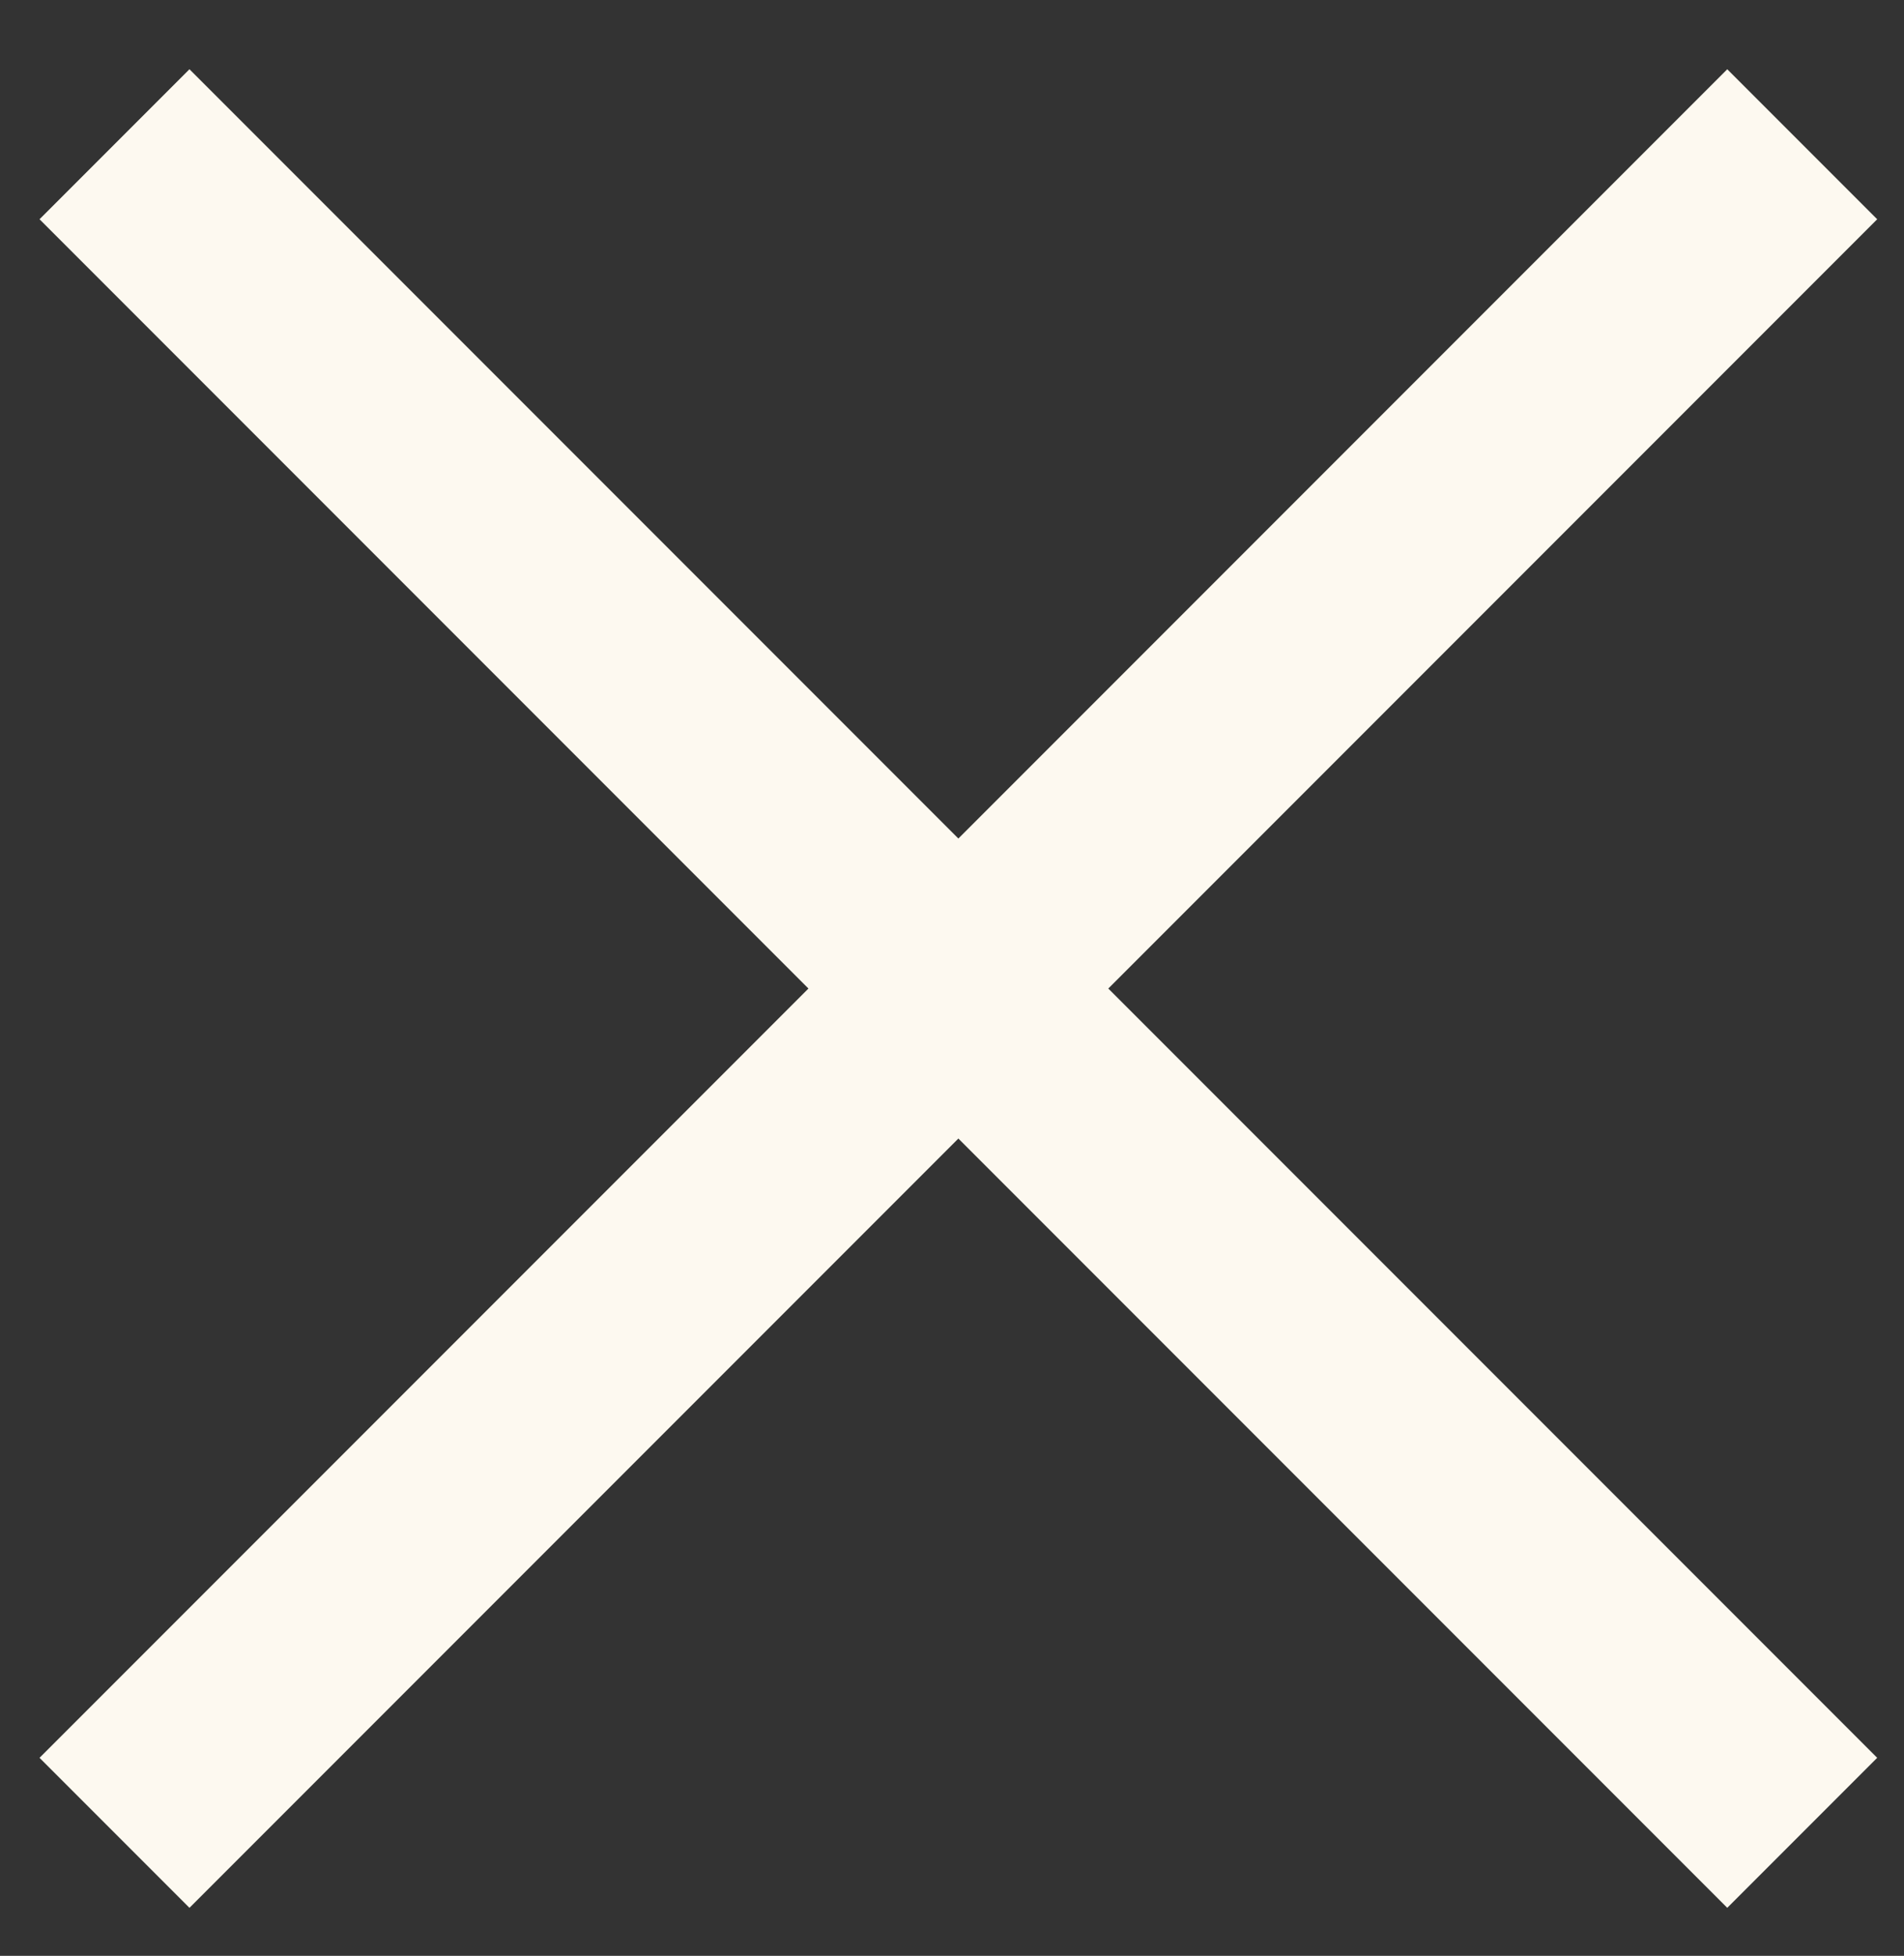
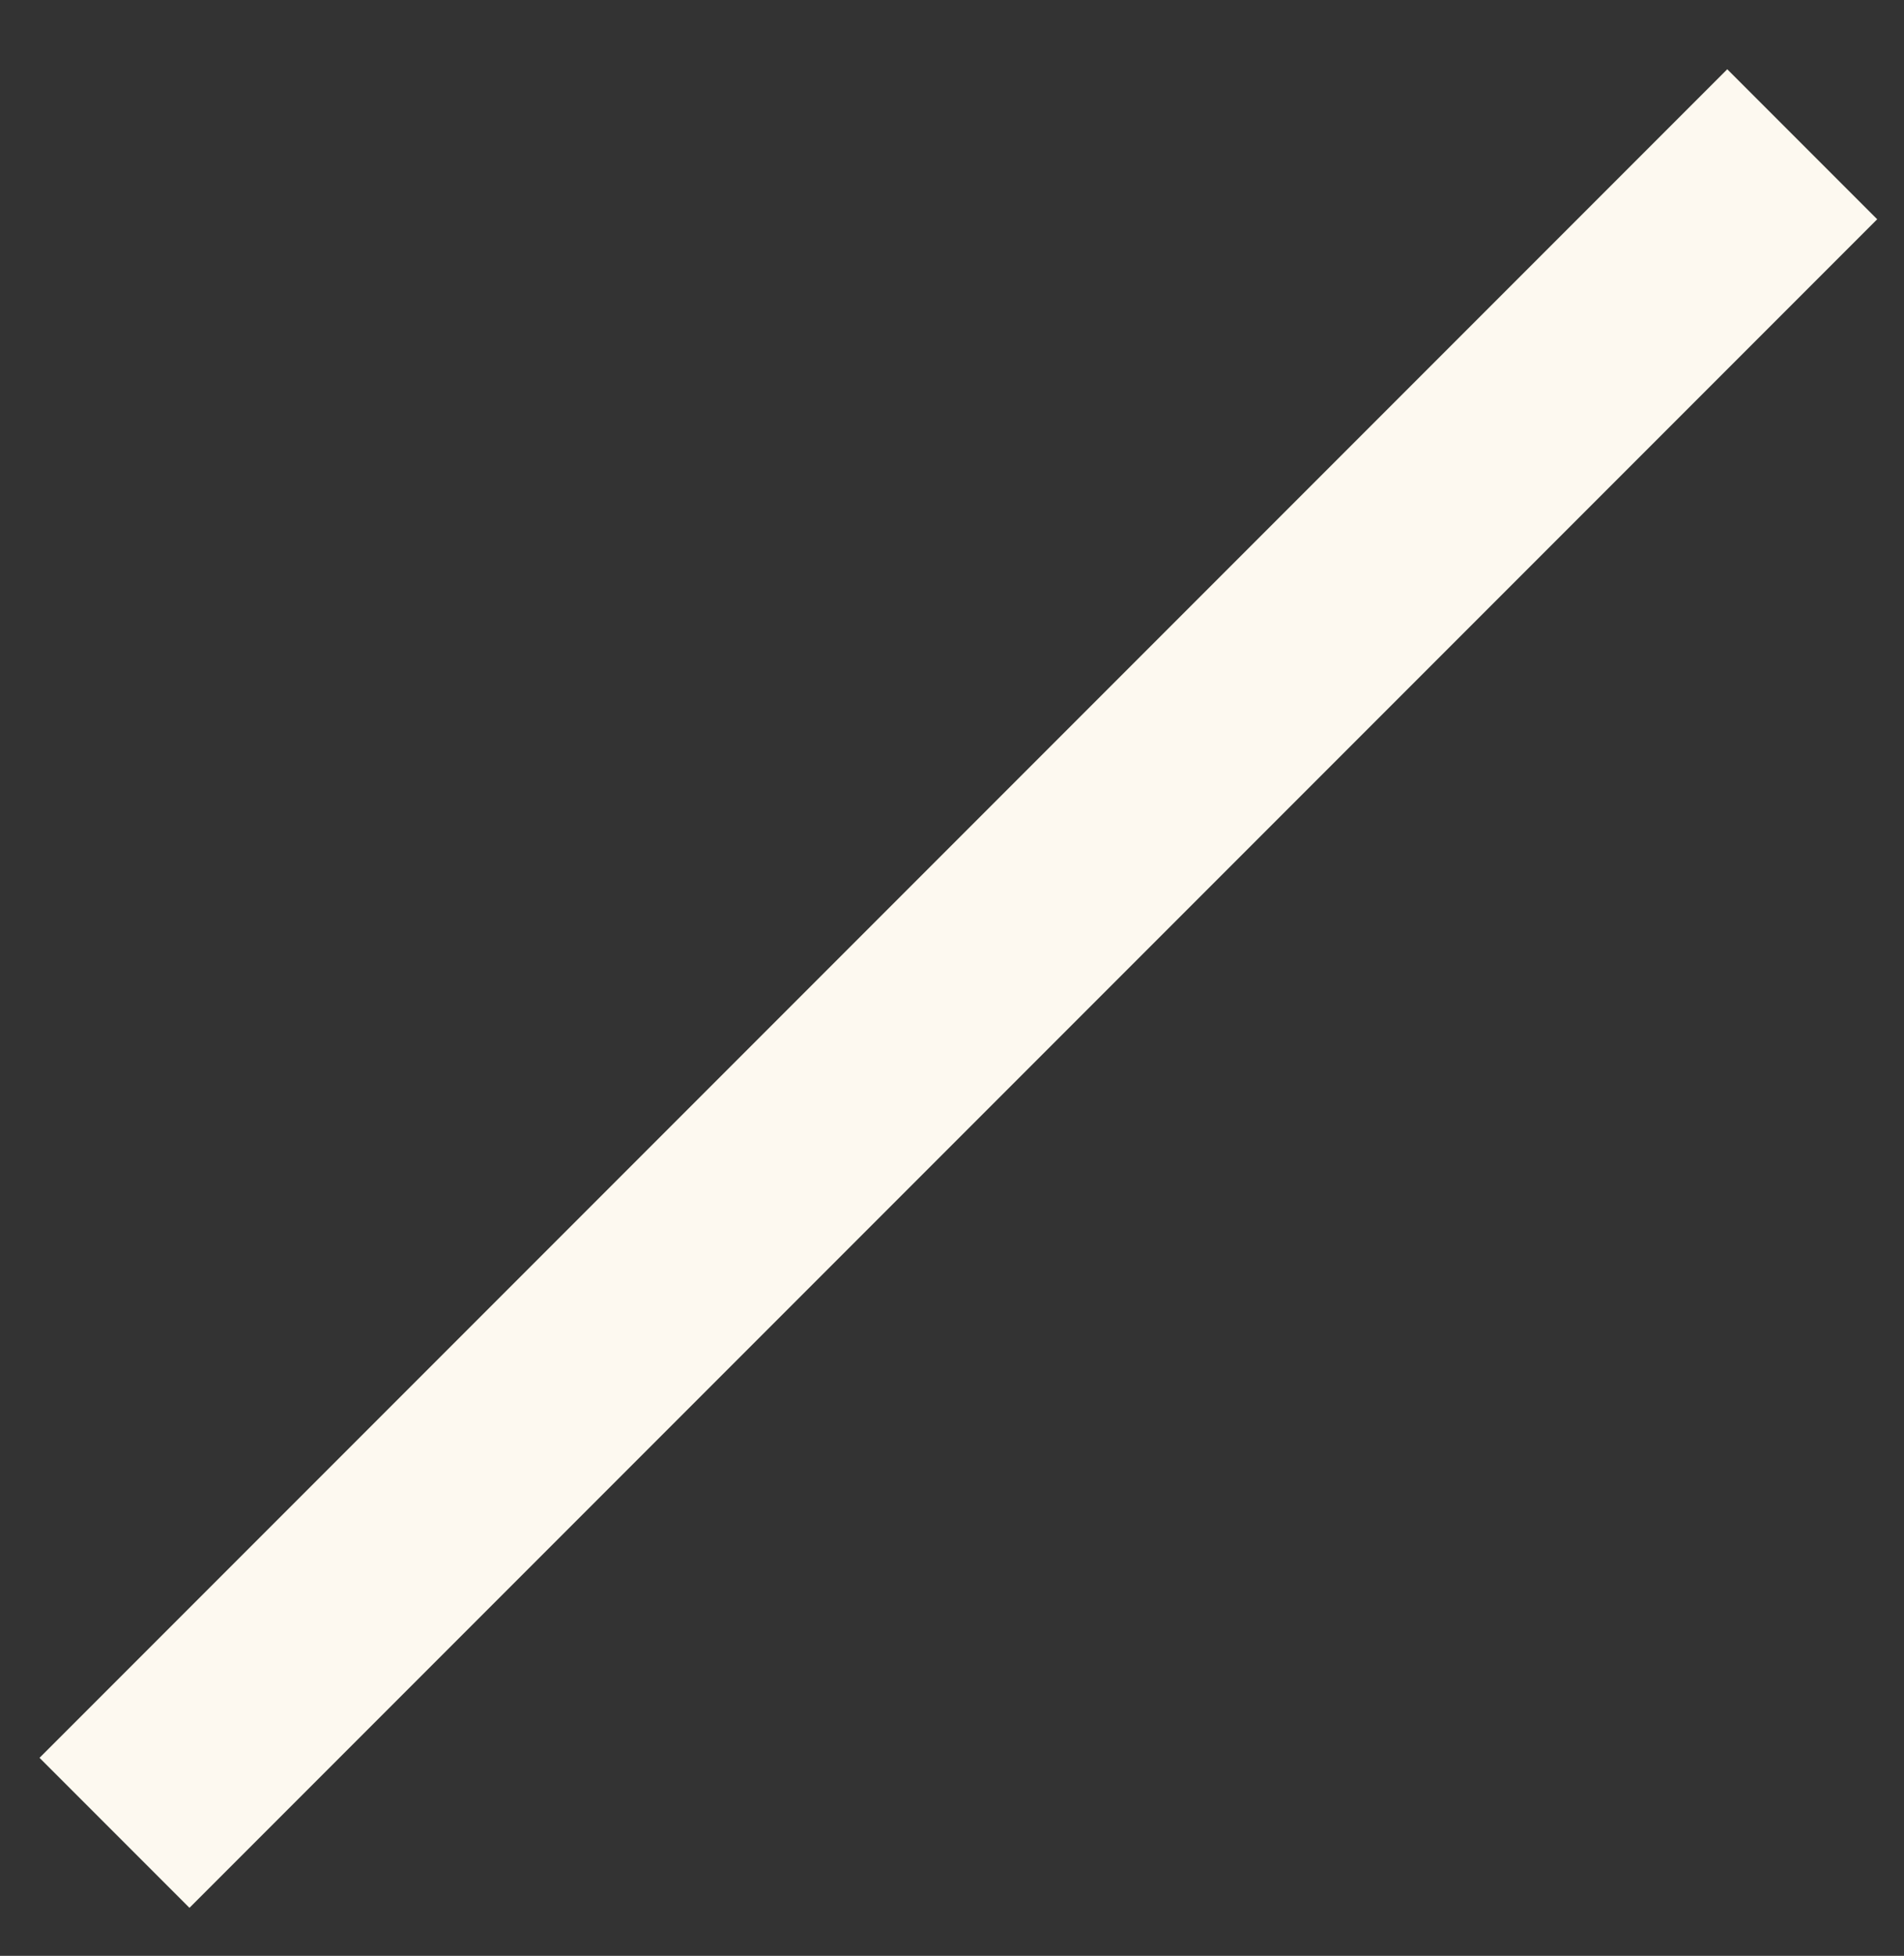
<svg xmlns="http://www.w3.org/2000/svg" version="1.1" x="0px" y="0px" viewBox="0 0 44.9 46.1" style="enable-background:new 0 0 44.9 46.1;" xml:space="preserve">
  <rect x="0" y="0" width="44.9" height="46.1" fill="#333333" stroke="none" />
  <style type="text/css">
	.st0{fill:#6B8B41;}
	.st1{fill:#ECECD4;}
	.st2{fill:#E07C00;}
	.st3{fill:#80C7BC;}
	.st4{fill:#727276;}
	.st5{fill:#292E33;}
	.st6{fill:#B18360;}
	.st7{fill:url(#SVGID_1_);}
	.st8{fill:url(#SVGID_2_);}
	.st9{fill:url(#SVGID_3_);}
	.st10{fill:url(#SVGID_4_);}
	.st11{fill:#D0AE7C;}
	.st12{fill:#00001C;}
	.st13{fill:#8B6449;}
	.st14{fill:url(#SVGID_5_);}
	.st15{fill:url(#SVGID_6_);}
	.st16{fill:url(#SVGID_7_);}
	.st17{fill:url(#SVGID_8_);}
	.st18{fill:none;}
	.st19{fill:url(#SVGID_9_);}
	.st20{fill:url(#SVGID_10_);}
	.st21{fill:#517031;}
	.st22{fill:url(#SVGID_11_);}
	.st23{fill:url(#SVGID_12_);}
	.st24{fill:url(#SVGID_13_);}
	.st25{fill:url(#SVGID_14_);}
	.st26{fill:#8BA44C;}
	.st27{fill:none;stroke:#E07C00;stroke-width:3;stroke-linecap:round;stroke-linejoin:round;stroke-miterlimit:10;}
	.st28{fill:none;stroke:#FDF9F0;stroke-width:3;stroke-miterlimit:10;}
	.st29{fill:#80C7BC;}
	.st30{fill:url(#SVGID_15_);}
	.st31{fill:#80C7BC;}
	.st32{fill:url(#SVGID_16_);}
	.st33{fill:url(#SVGID_17_);}
	.st34{fill:#E07C00;}
	.st35{fill:url(#SVGID_18_);}
	.st36{fill:#D1AF7C;}
	.st37{fill:#8C6449;}
	.st38{fill:url(#SVGID_19_);}
	.st39{fill:url(#SVGID_20_);}
	.st40{fill:url(#SVGID_21_);}
	.st41{fill:url(#SVGID_22_);}
	.st42{fill:url(#SVGID_23_);}
	.st43{fill:url(#SVGID_24_);}
	.st44{fill:url(#SVGID_25_);}
	.st45{fill:url(#SVGID_26_);}
	.st46{fill:url(#SVGID_27_);}
	.st47{fill:url(#SVGID_28_);}
	.st48{fill:#8CA54C;}
	.st49{fill:none;stroke:#FDF9F0;stroke-width:6;stroke-miterlimit:10;}
	.st50{opacity:0.3;fill:#6B8B41;}
	.st51{fill:none;stroke:#FDF9F0;stroke-width:5;stroke-miterlimit:10;}
	.st52{fill:#FDF9F0;}
</style>
  <g id="fondo">
</g>
  <g id="Layer_1">
</g>
  <g id="FOTOS">
    <g>
-       <line class="st51" x1="2.7" y1="3.4" x2="42.5" y2="43.2" />
      <line class="st51" x1="2.7" y1="43.2" x2="42.5" y2="3.4" />
    </g>
  </g>
</svg>